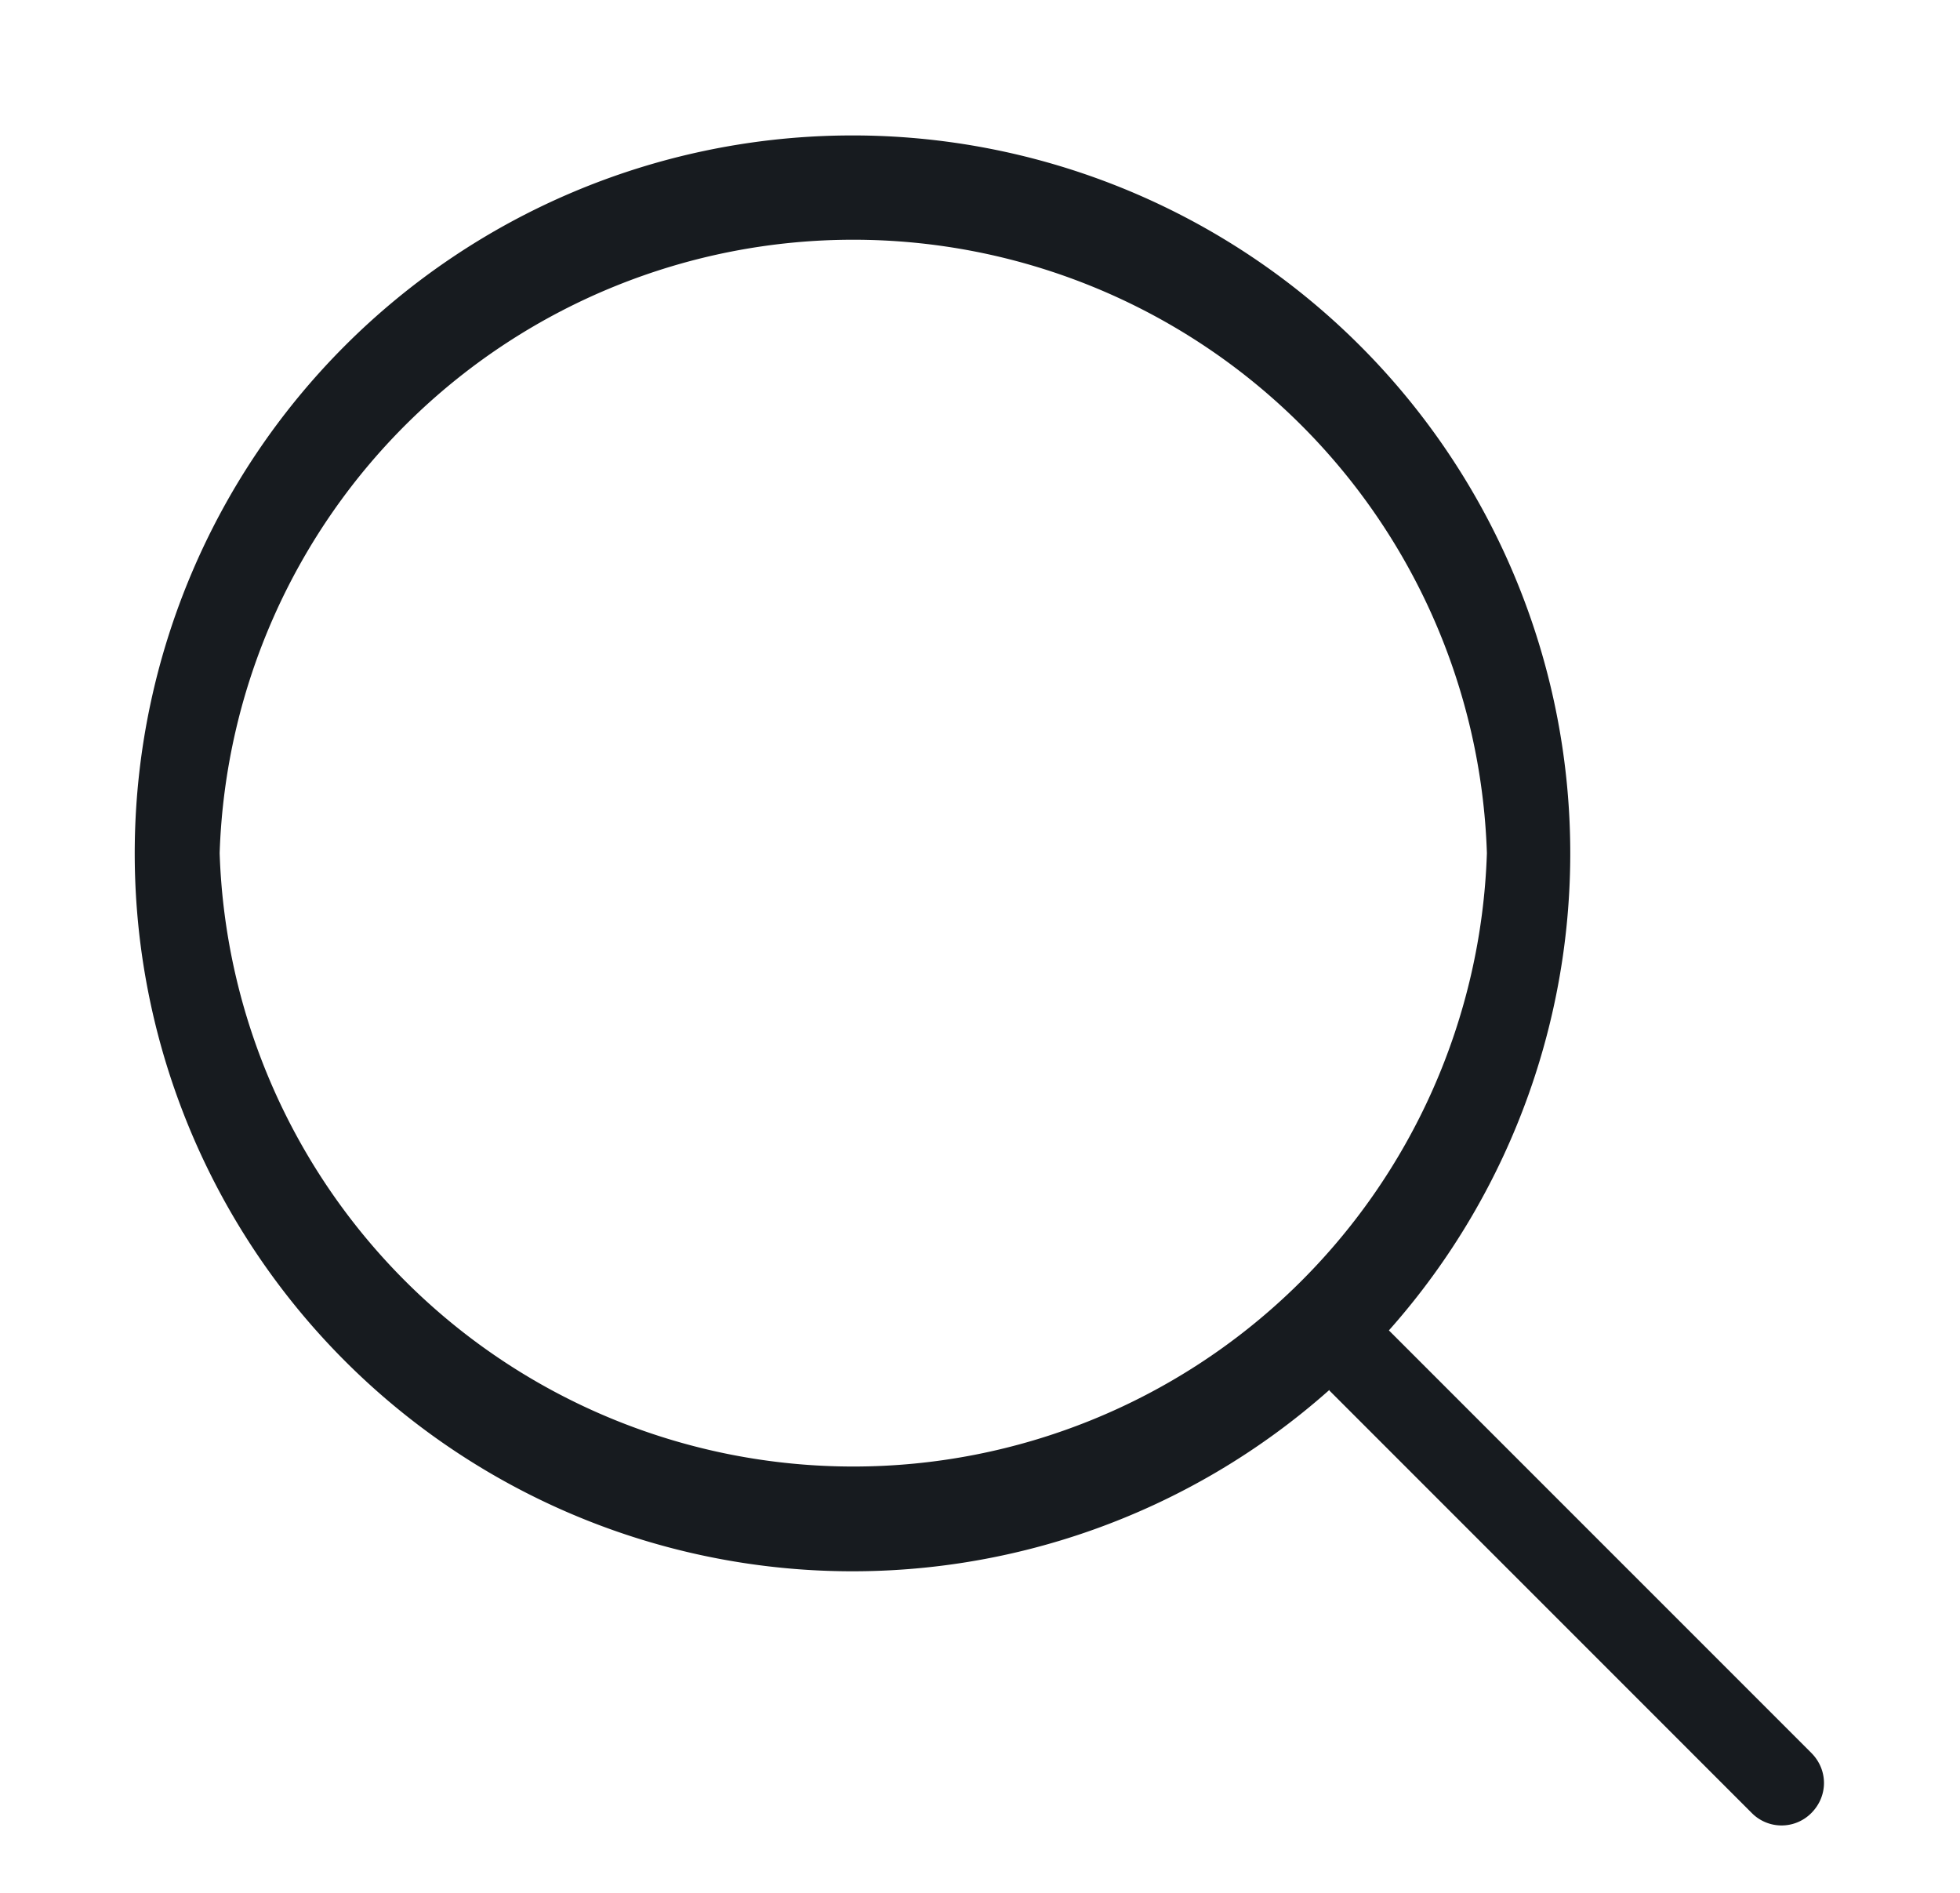
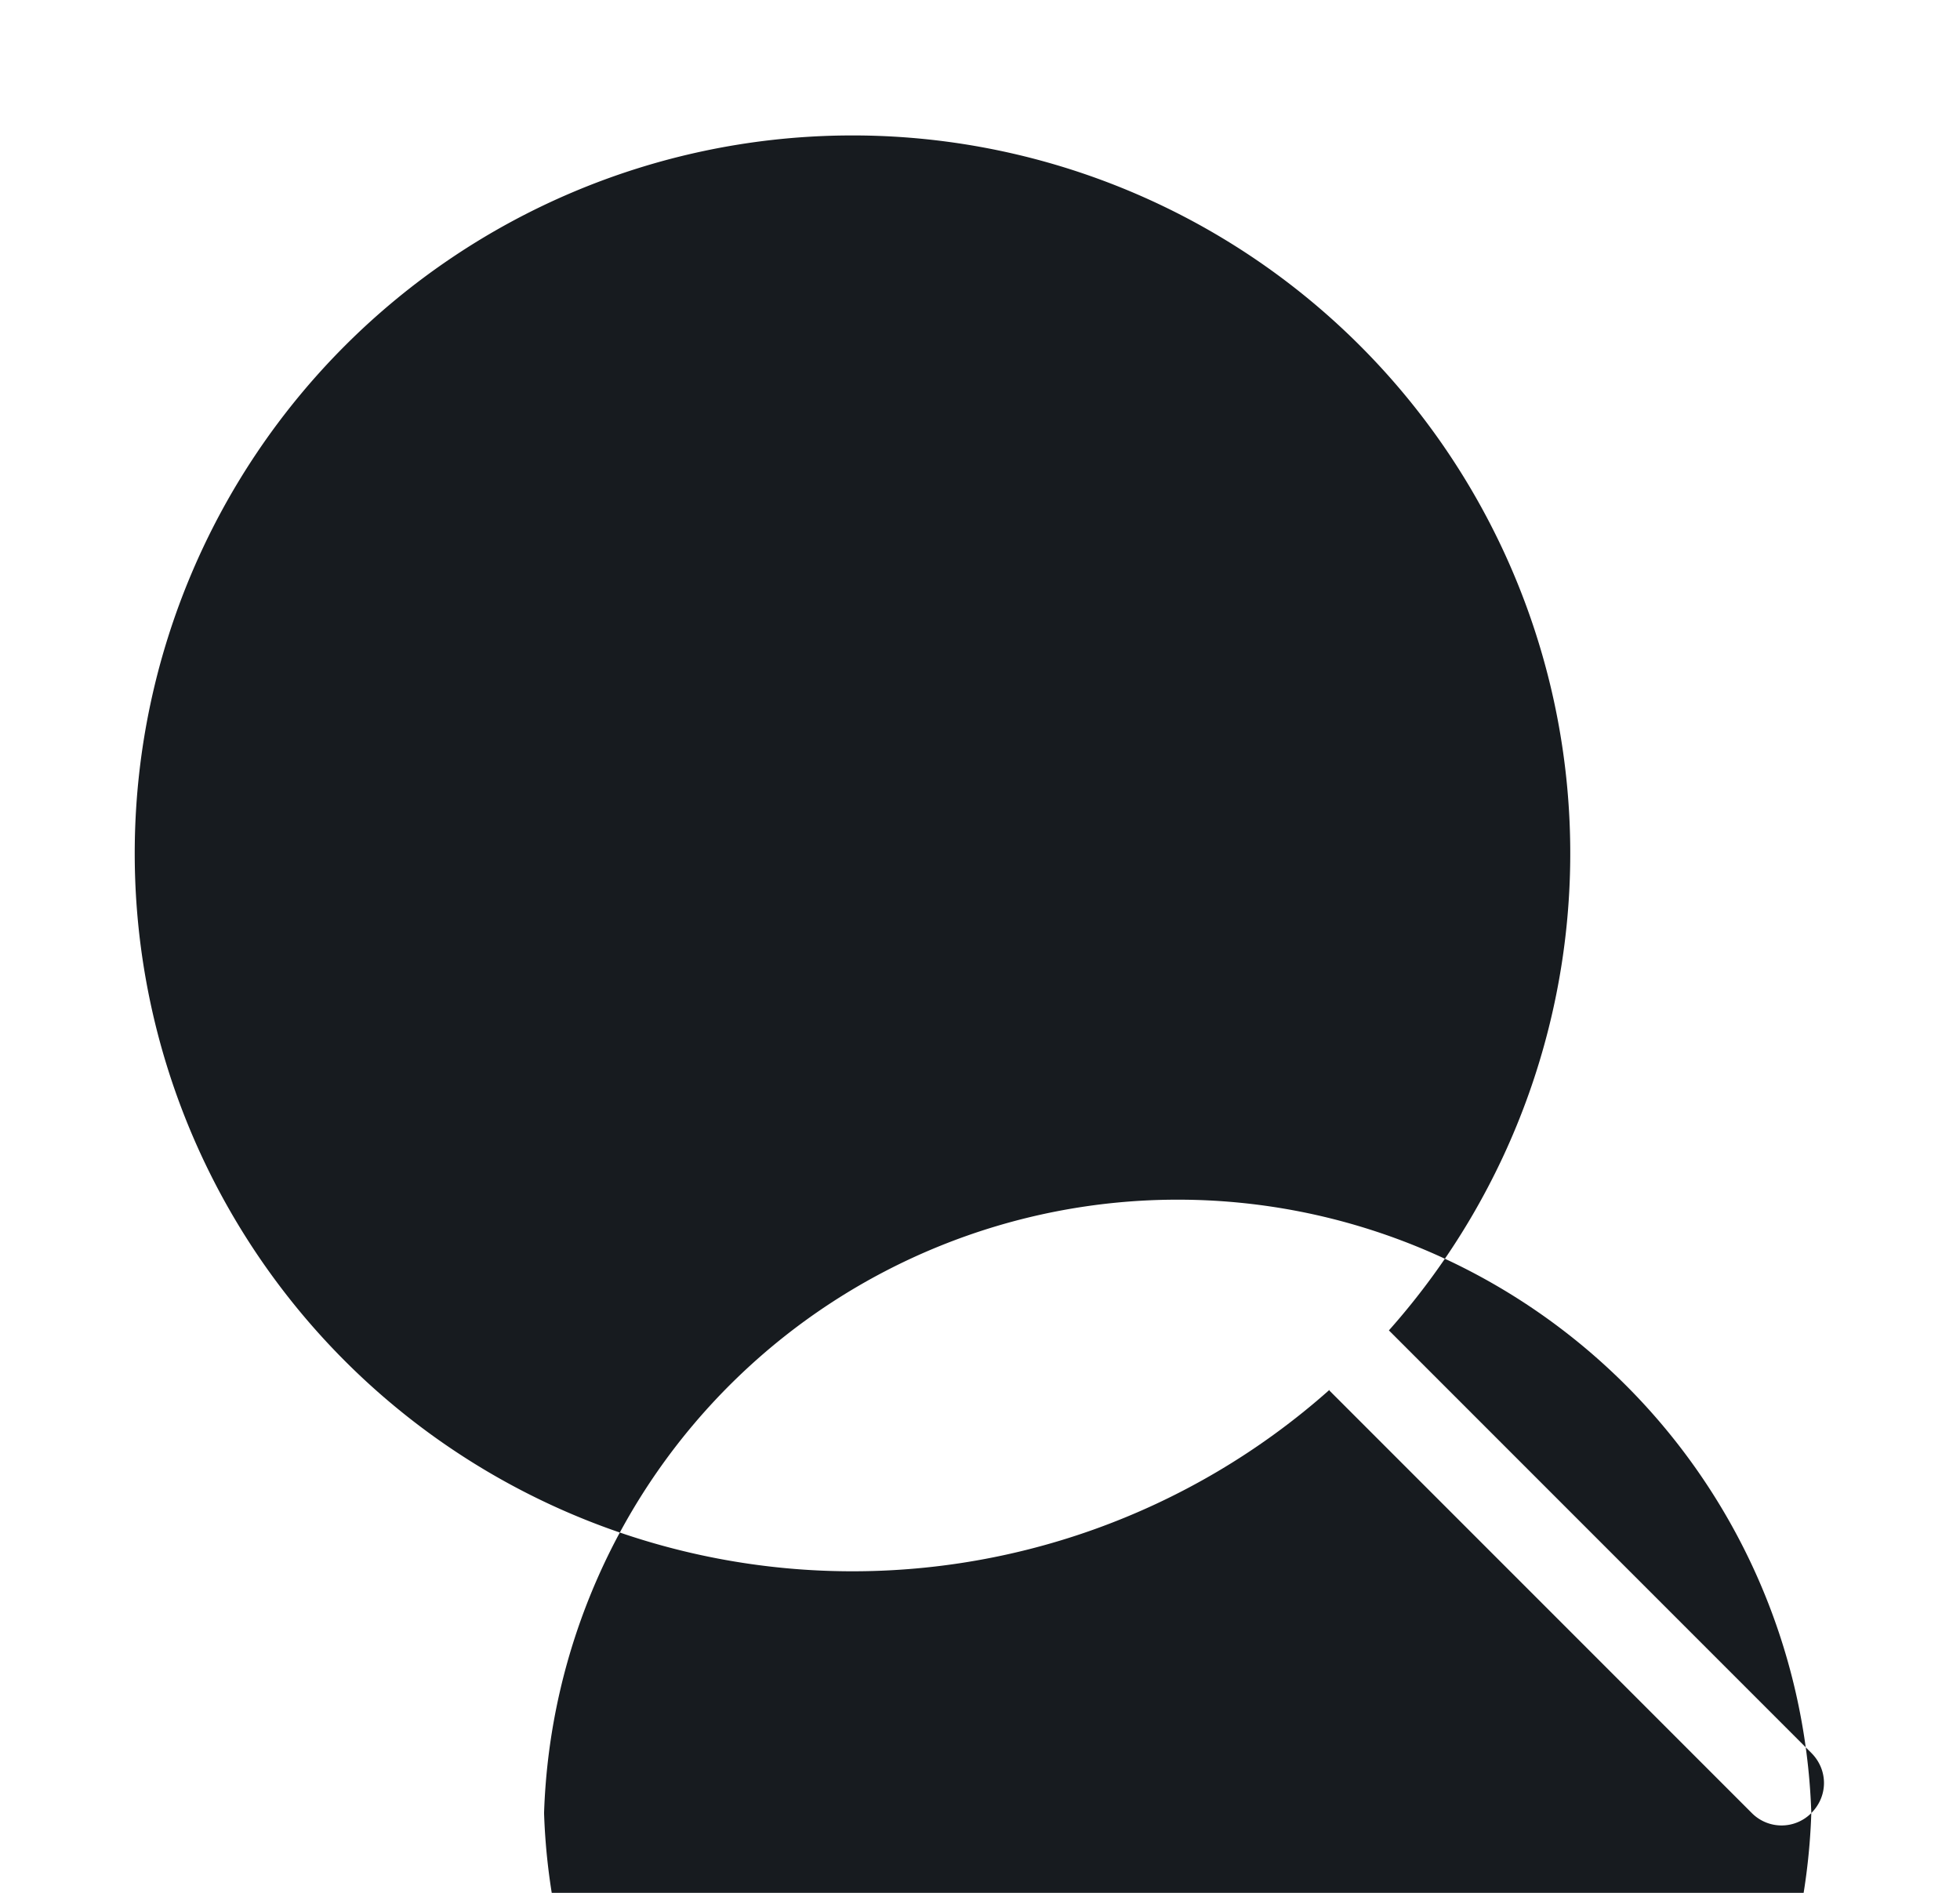
<svg xmlns="http://www.w3.org/2000/svg" xmlns:xlink="http://www.w3.org/1999/xlink" width="29" height="28" viewBox="0 0 29 28">
  <defs>
-     <path id="thj0a" d="M889.8 81.82a.62.62 0 0 1-.88 0l-6.25-6.25v-.01a10.62 10.62 0 1 1 .88-.88l6.25 6.25c.25.25.25.64 0 .89zM885 67.62a9.38 9.38 0 0 0-18.75 0 9.38 9.38 0 0 0 18.75 0z" />
+     <path id="thj0a" d="M889.8 81.82a.62.62 0 0 1-.88 0l-6.25-6.25v-.01a10.62 10.62 0 1 1 .88-.88l6.25 6.25c.25.25.25.64 0 .89za9.38 9.38 0 0 0-18.75 0 9.38 9.38 0 0 0 18.75 0z" />
  </defs>
  <g>
    <g transform="translate(-863 -55)">
      <use fill="#171b1f" xlink:href="#thj0a" />
    </g>
  </g>
</svg>